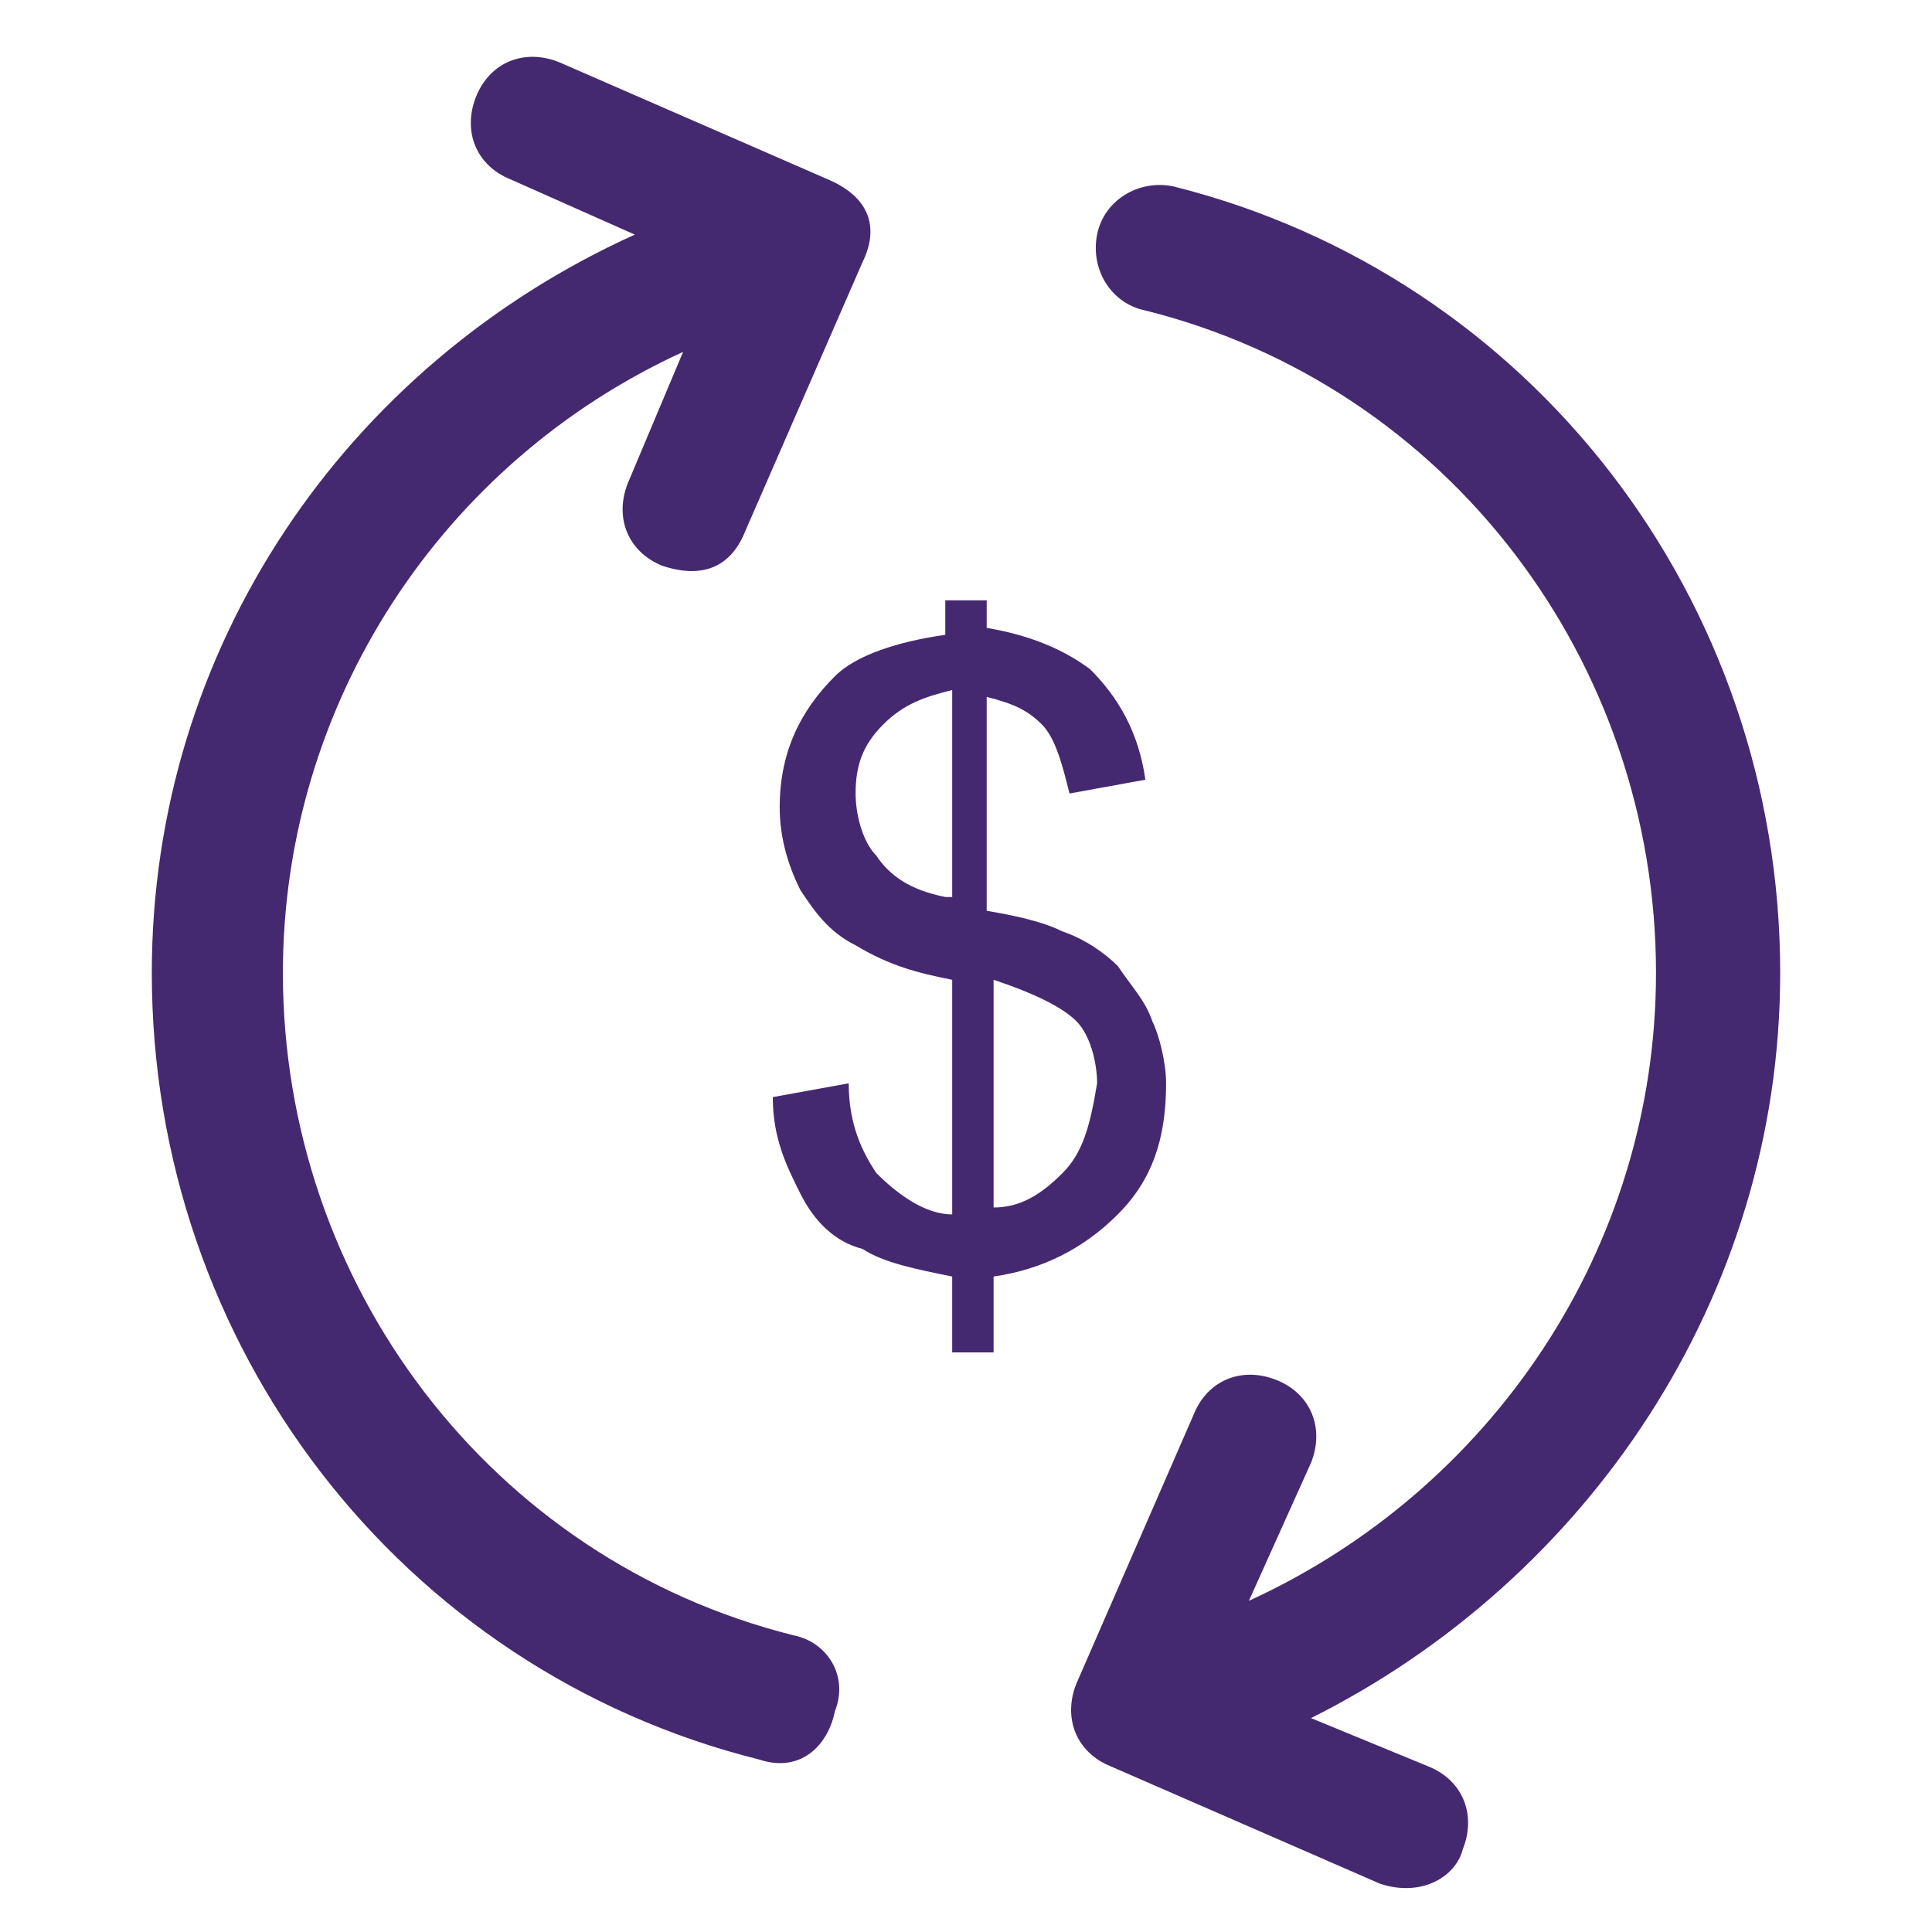
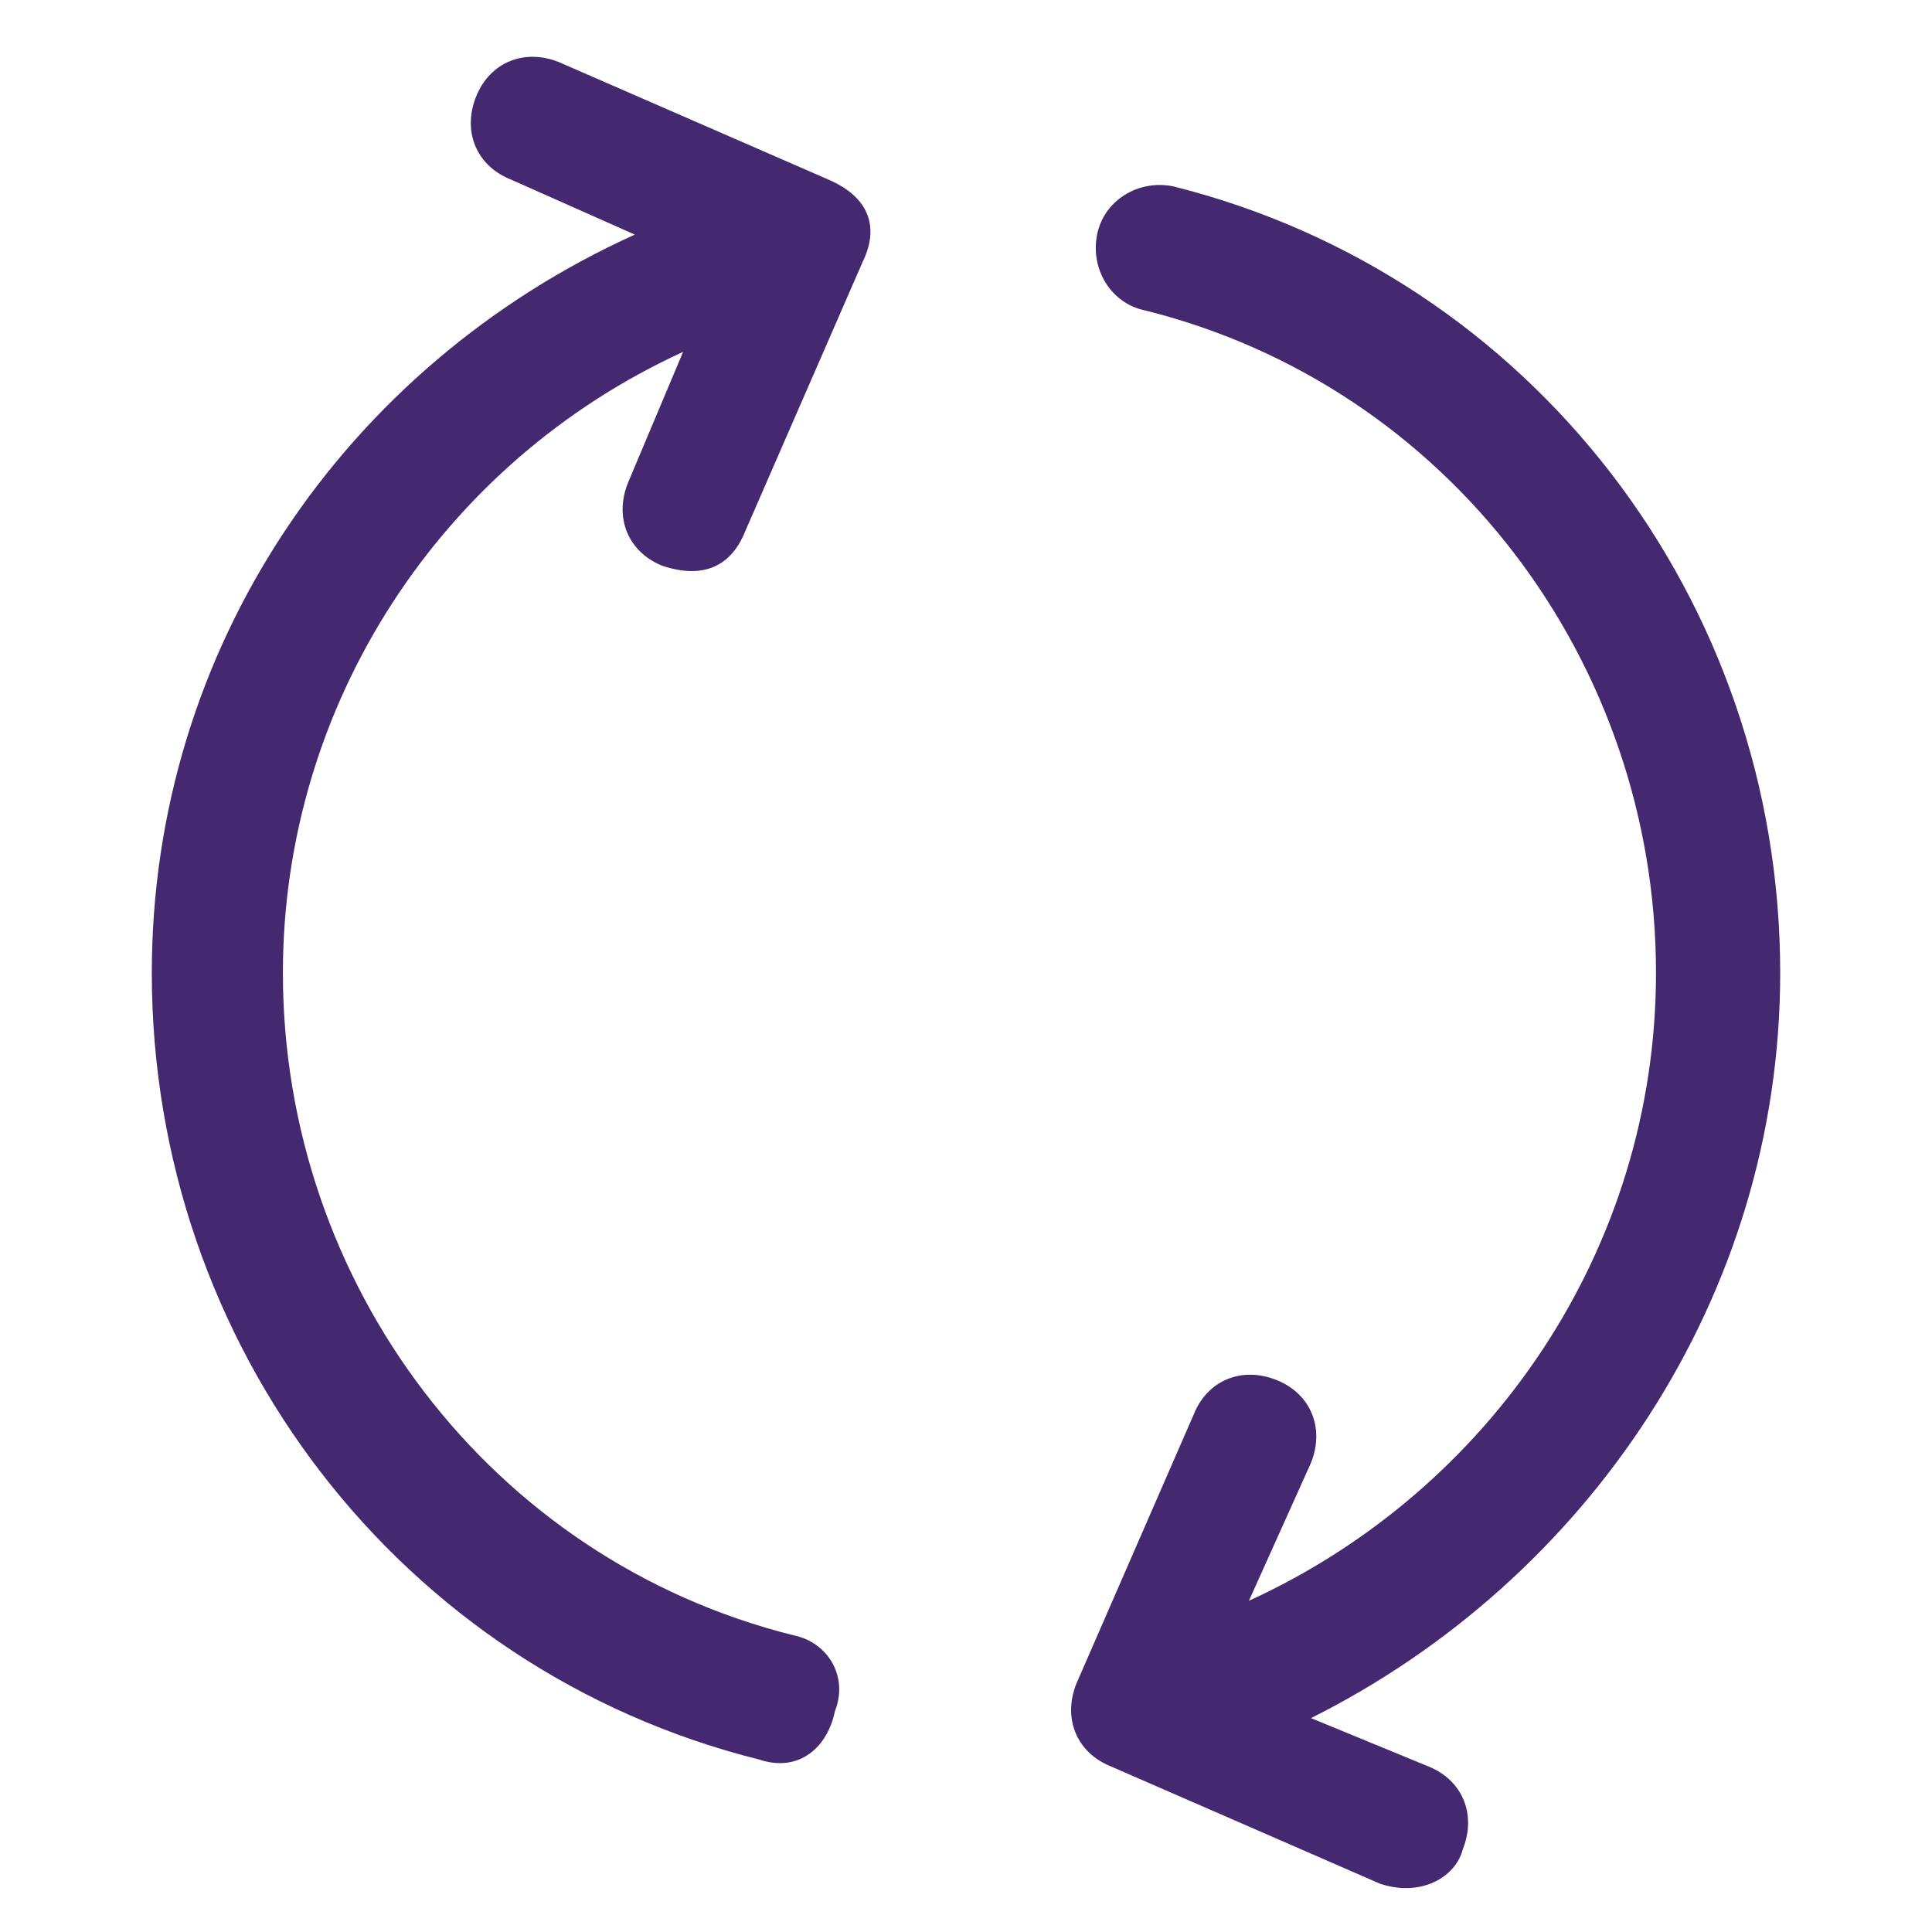
<svg xmlns="http://www.w3.org/2000/svg" version="1.1" id="Camada_1" x="0px" y="0px" viewBox="0 0 28 28" style="enable-background:new 0 0 28 28;" xml:space="preserve">
  <style type="text/css">
	.st0{fill:#452970;}
</style>
  <g>
    <g>
      <g>
-         <path class="st0" d="M25.8,14.1c0-5.4-3.6-10.1-8.8-11.4c-0.5-0.1-1,0.2-1.1,0.7c-0.1,0.5,0.2,1,0.7,1.1c4.4,1.1,7.4,5.1,7.4,9.6     c0,4-2.4,7.5-5.9,9.1l0.9-2c0.2-0.5,0-1-0.5-1.2c-0.5-0.2-1,0-1.2,0.5l-1.7,3.9c-0.2,0.5,0,1,0.5,1.2l3.9,1.7     c0.6,0.2,1.1-0.1,1.2-0.5c0.2-0.5,0-1-0.5-1.2l-1.7-0.7C23,22.9,25.8,18.8,25.8,14.1L25.8,14.1z" />
+         <path class="st0" d="M25.8,14.1c0-5.4-3.6-10.1-8.8-11.4c-0.5-0.1-1,0.2-1.1,0.7c-0.1,0.5,0.2,1,0.7,1.1c4.4,1.1,7.4,5.1,7.4,9.6     c0,4-2.4,7.5-5.9,9.1l0.9-2c0.2-0.5,0-1-0.5-1.2c-0.5-0.2-1,0-1.2,0.5l-1.7,3.9c-0.2,0.5,0,1,0.5,1.2l3.9,1.7     c0.6,0.2,1.1-0.1,1.2-0.5c0.2-0.5,0-1-0.5-1.2l-1.7-0.7C23,22.9,25.8,18.8,25.8,14.1z" />
        <path class="st0" d="M11.5,23.7c-4.4-1.1-7.4-5.1-7.4-9.6c0-3.9,2.3-7.4,5.8-9L9.1,7c-0.2,0.5,0,1,0.5,1.2c0.6,0.2,1,0,1.2-0.5     l1.7-3.9c0.2-0.4,0.2-0.9-0.5-1.2L8.1,0.9c-0.5-0.2-1,0-1.2,0.5c-0.2,0.5,0,1,0.5,1.2l1.8,0.8C5,5.3,2.2,9.4,2.2,14.1     c0,5.4,3.6,10.1,8.8,11.4c0.6,0.2,1-0.2,1.1-0.7C12.3,24.3,12,23.8,11.5,23.7L11.5,23.7z" />
-         <path class="st0" d="M16.2,17.6c0.5-0.5,0.7-1.1,0.7-1.9c0-0.3-0.1-0.7-0.2-0.9c-0.1-0.3-0.3-0.5-0.5-0.8     c-0.2-0.2-0.5-0.4-0.8-0.5c-0.2-0.1-0.5-0.2-1.1-0.3v-3.1c0.4,0.1,0.6,0.2,0.8,0.4c0.2,0.2,0.3,0.6,0.4,1l1.1-0.2     c-0.1-0.7-0.4-1.2-0.8-1.6c-0.4-0.3-0.9-0.5-1.5-0.6V8.7h-0.6v0.5c-0.7,0.1-1.3,0.3-1.6,0.6c-0.5,0.5-0.8,1.1-0.8,1.9     c0,0.4,0.1,0.8,0.3,1.2c0.2,0.3,0.4,0.6,0.8,0.8c0.5,0.3,0.9,0.4,1.4,0.5v3.4c-0.4,0-0.8-0.3-1.1-0.6c-0.2-0.3-0.4-0.7-0.4-1.3     l-1.1,0.2c0,0.6,0.2,1,0.4,1.4c0.2,0.4,0.5,0.7,0.9,0.8c0.3,0.2,0.8,0.3,1.3,0.4v1.1h0.6v-1.1C15.1,18.4,15.7,18.1,16.2,17.6     L16.2,17.6z M13.7,13c-0.5-0.1-0.8-0.3-1-0.6c-0.2-0.2-0.3-0.6-0.3-0.9c0-0.4,0.1-0.7,0.4-1s0.6-0.4,1-0.5V13L13.7,13z M15.4,17     c-0.3,0.3-0.6,0.5-1,0.5v-3.3c0.6,0.2,1,0.4,1.2,0.6s0.3,0.6,0.3,0.9C15.8,16.3,15.7,16.7,15.4,17L15.4,17z" />
      </g>
    </g>
  </g>
</svg>